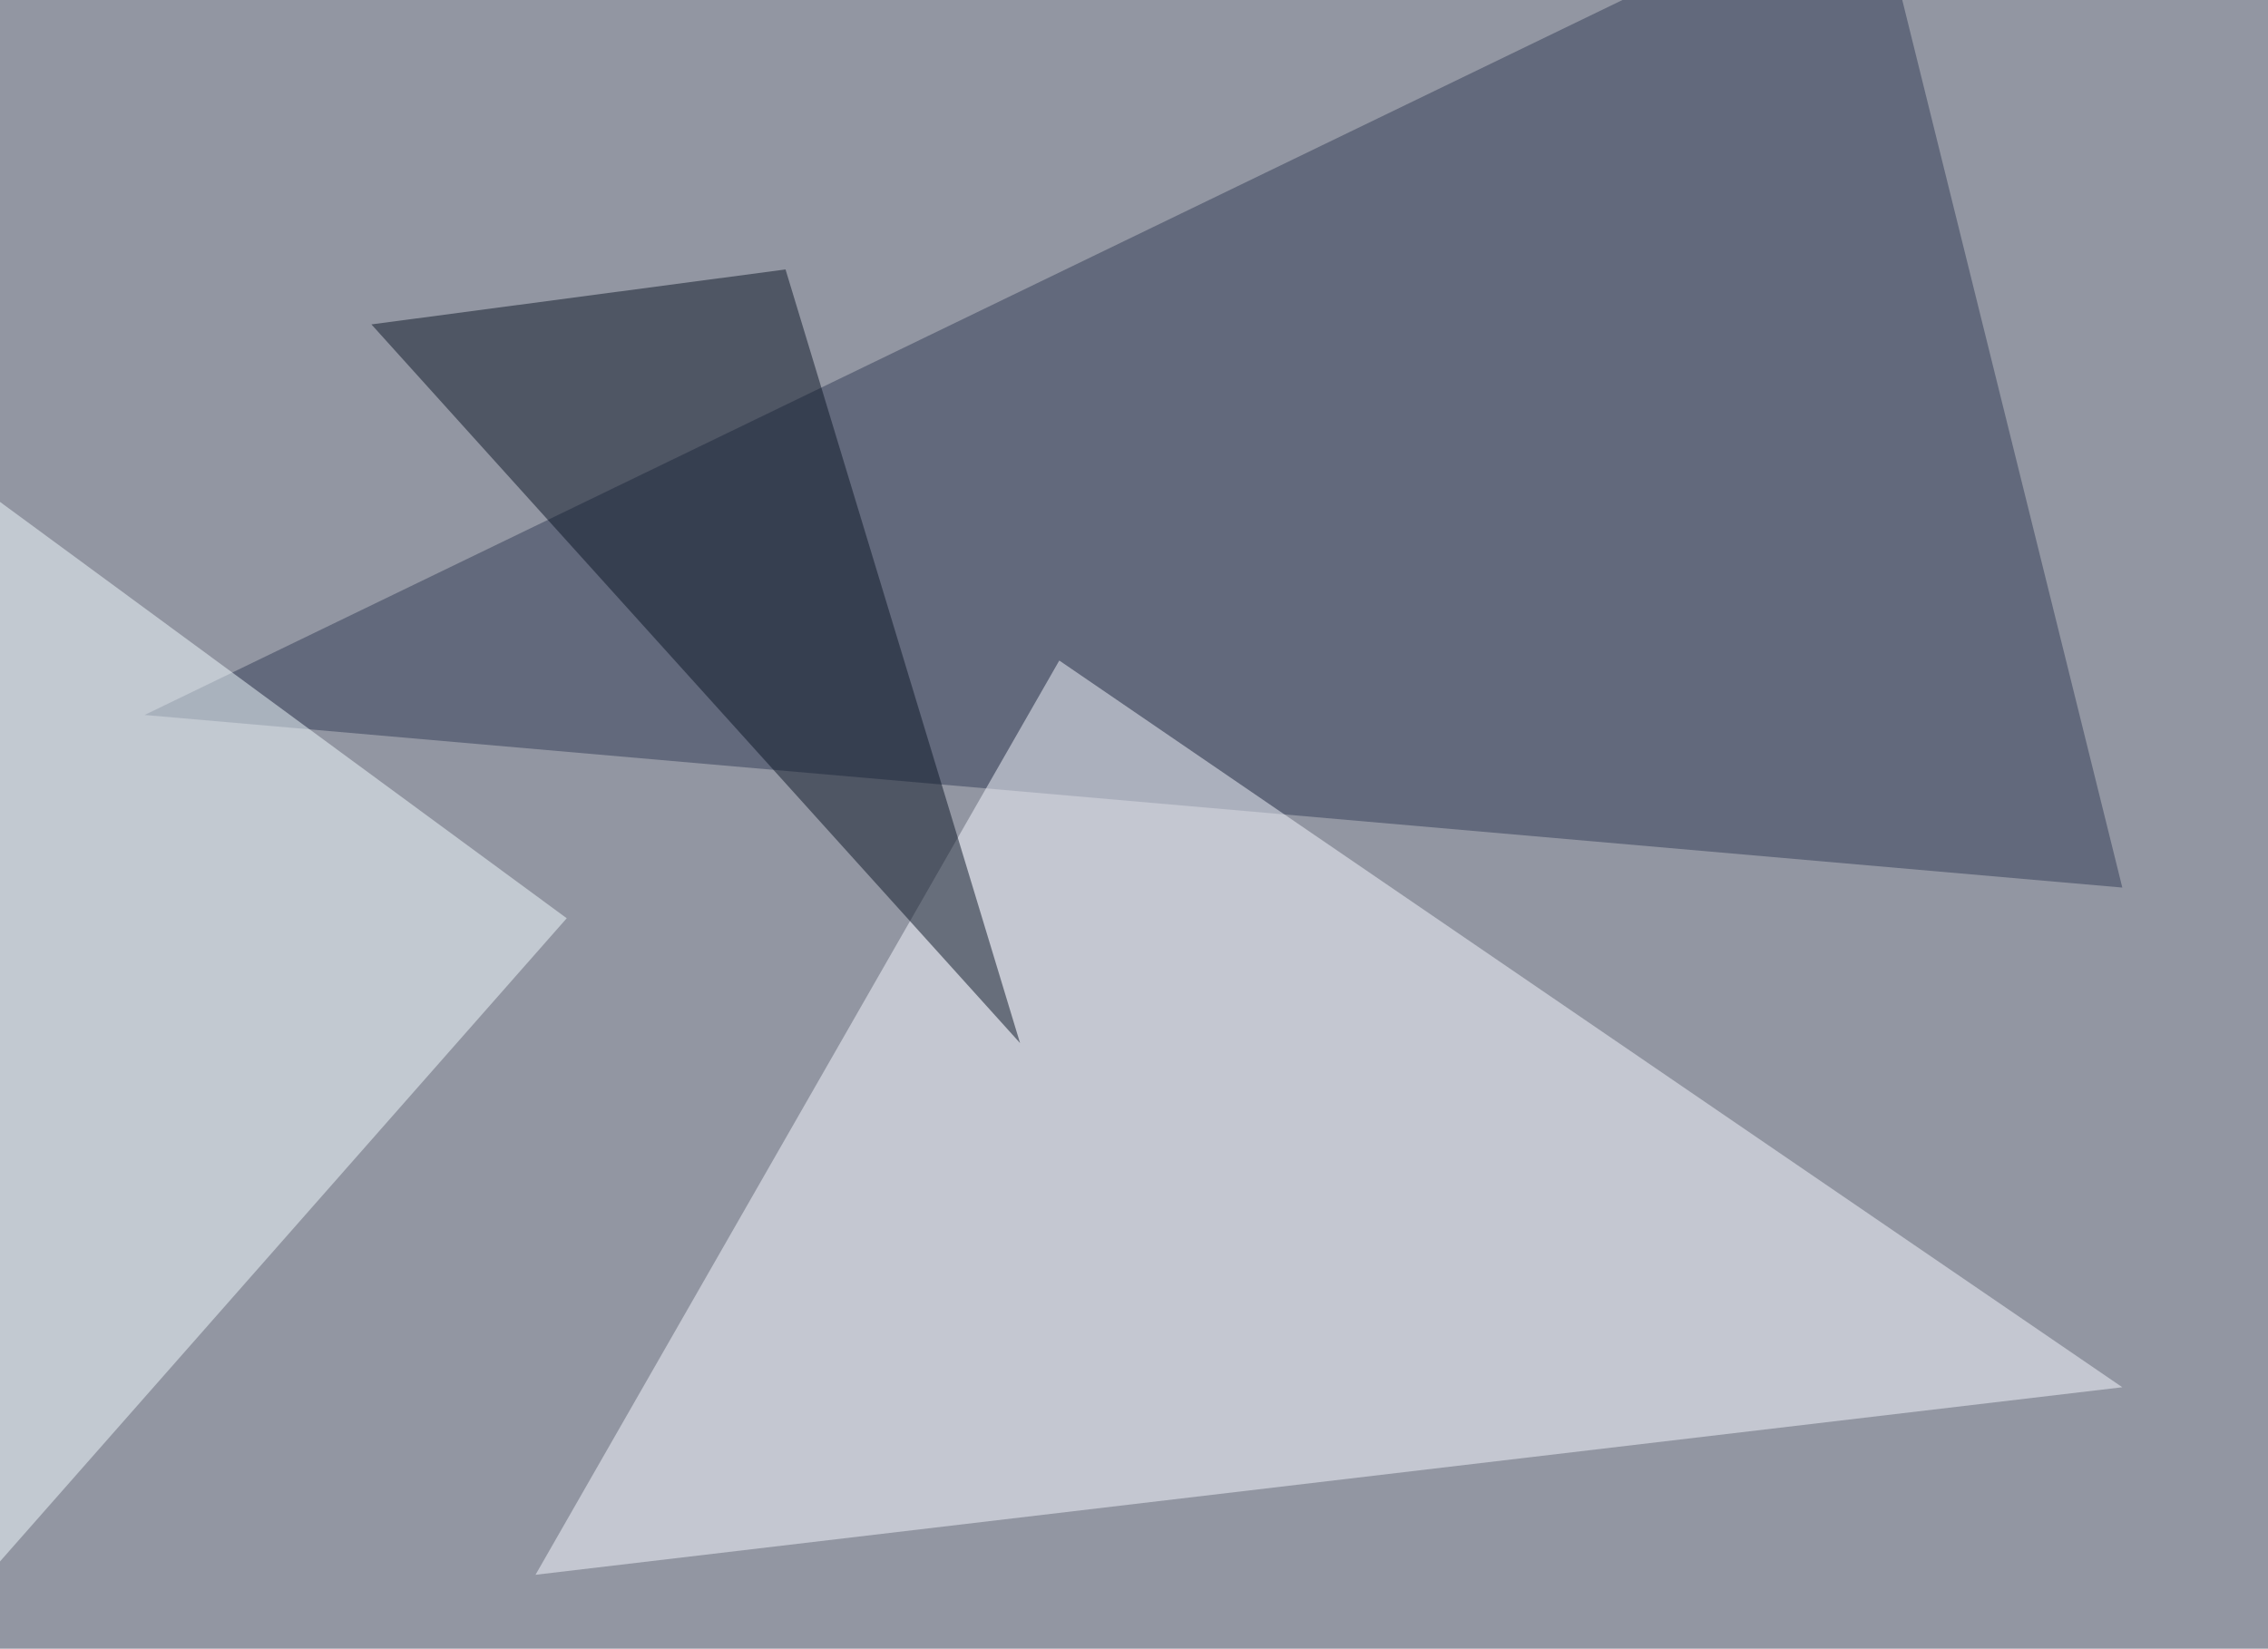
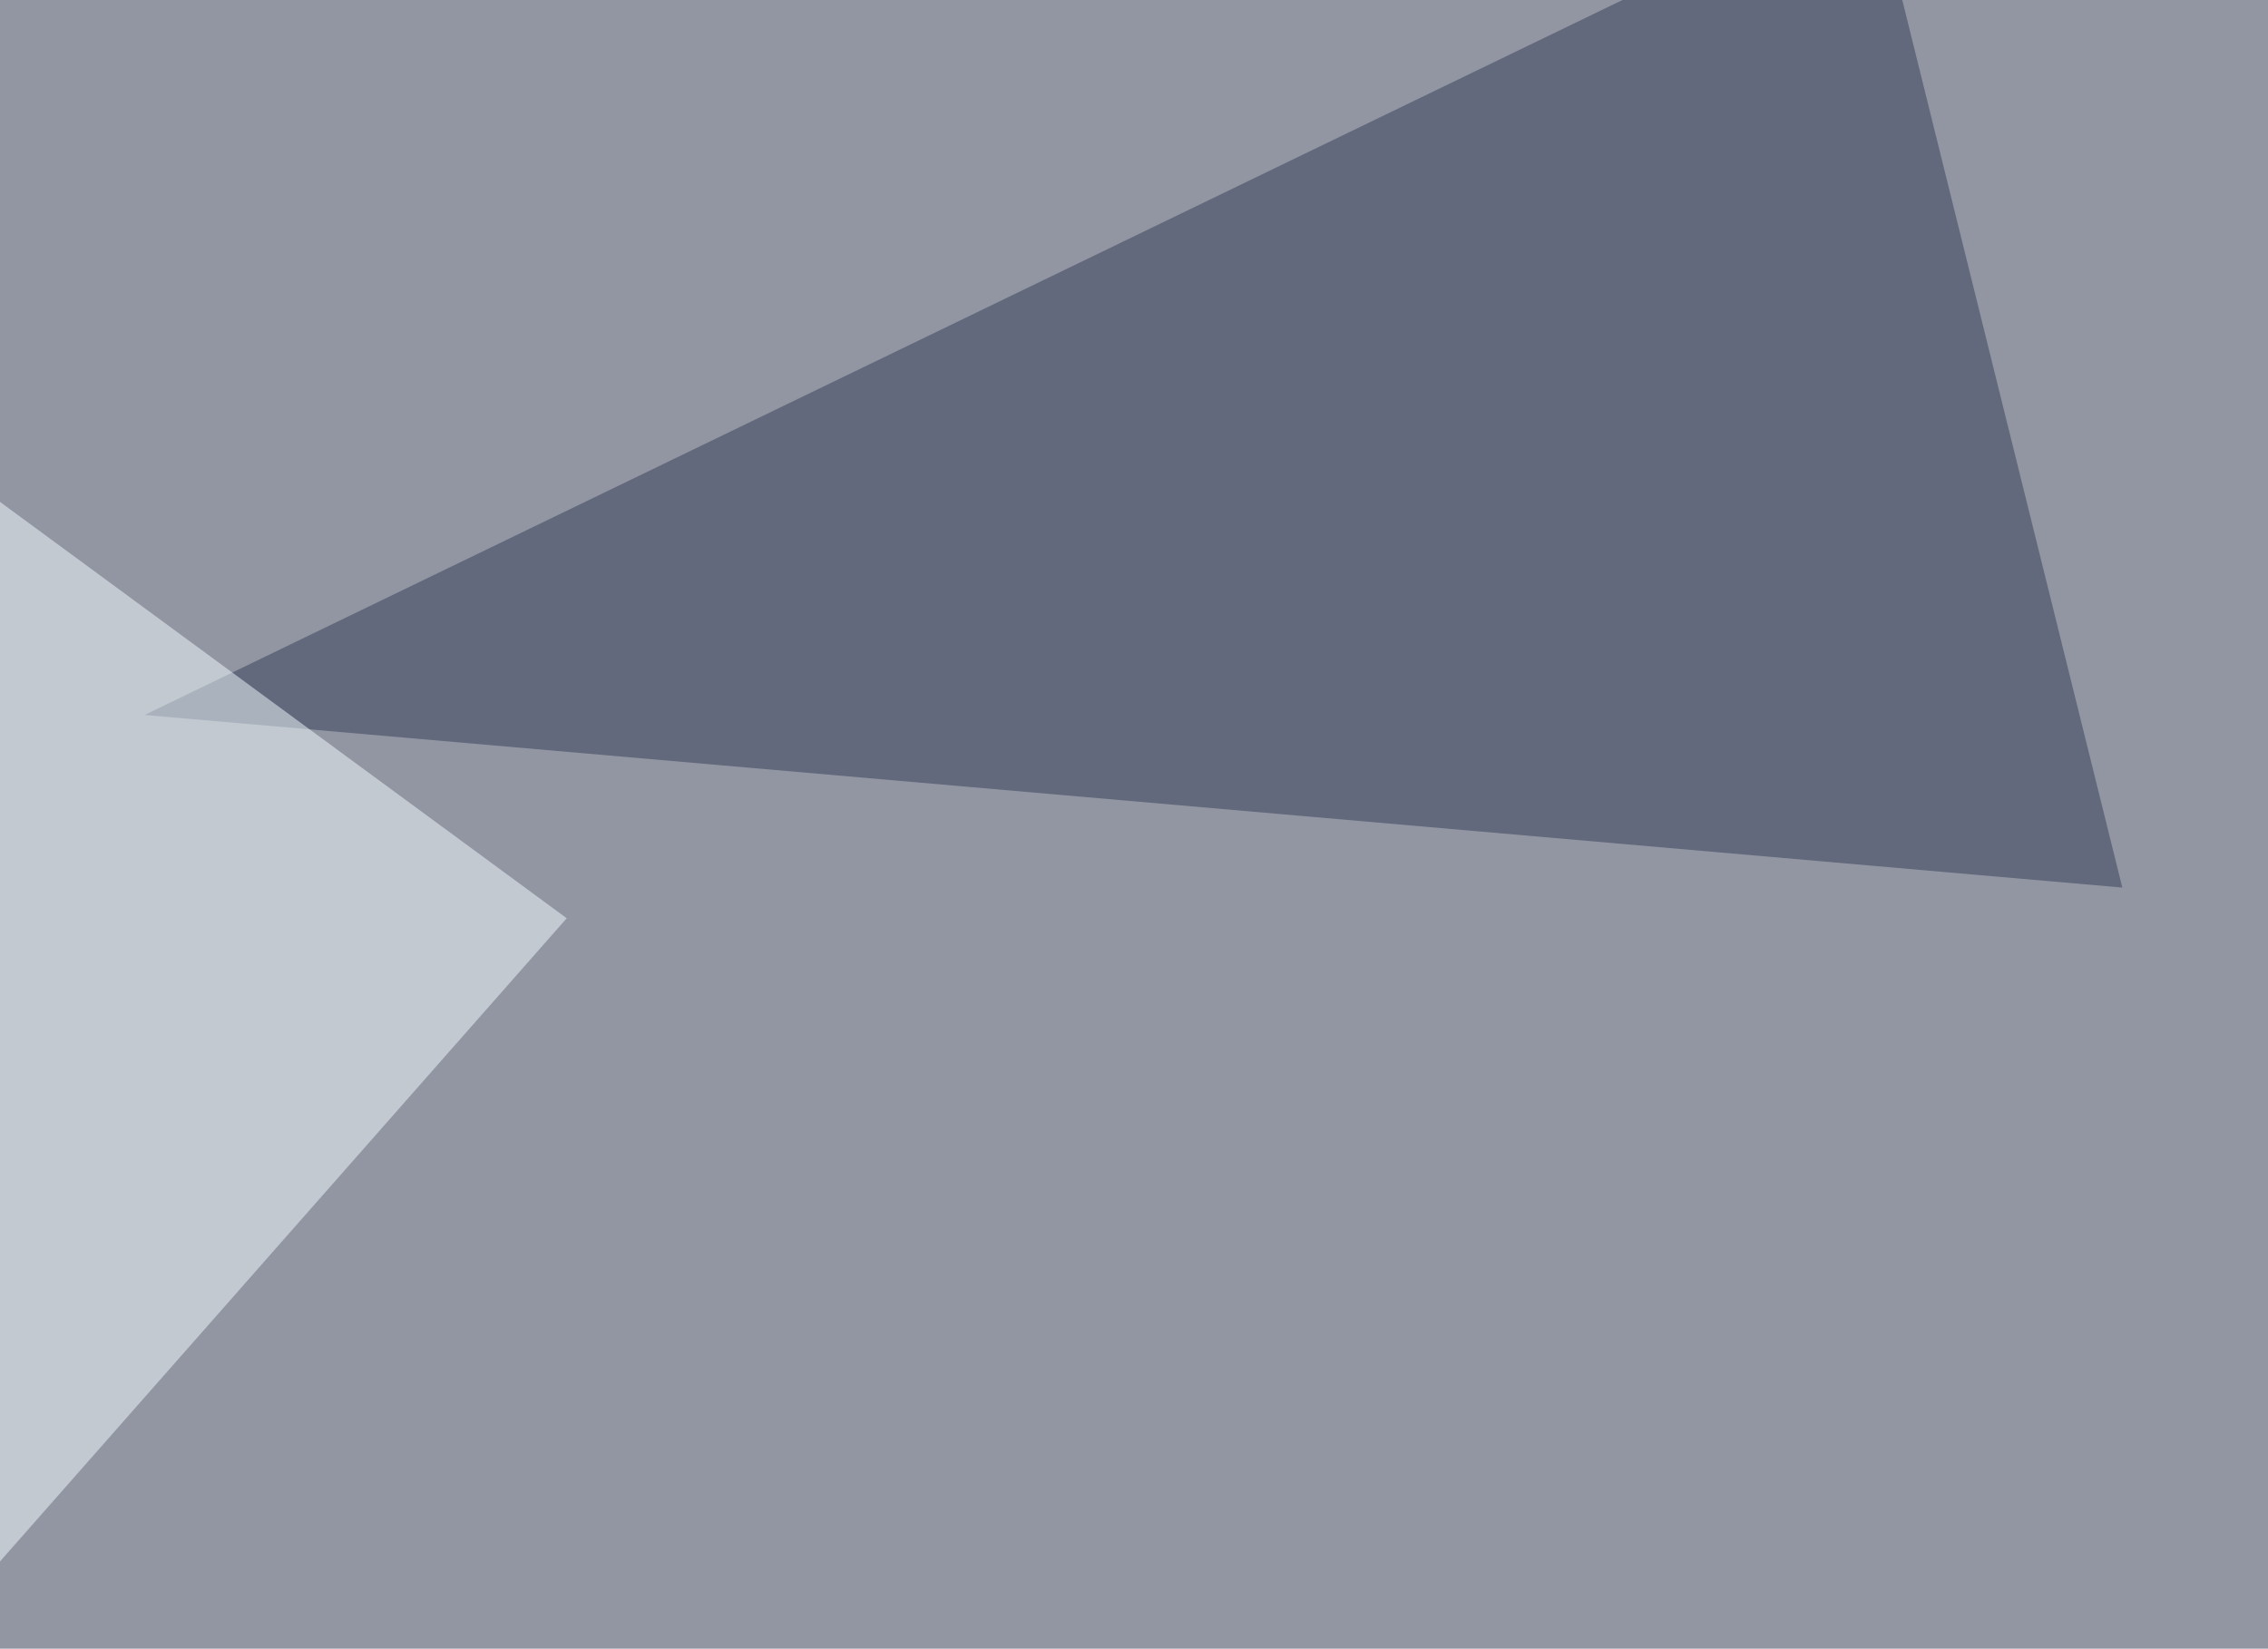
<svg xmlns="http://www.w3.org/2000/svg" width="850" height="618">
  <filter id="a">
    <feGaussianBlur stdDeviation="55" />
  </filter>
  <rect width="100%" height="100%" fill="#9296a2" />
  <g filter="url(#a)">
    <g fill-opacity=".5">
      <path fill="#333c57" d="M54.2 268L701.7-45.3l93.7 378z" />
-       <path fill="#f6f8ff" d="M200.7 590.3L397 247.6 795.4 520z" />
      <path fill="#f3fdff" d="M-4.4 590.3l-26.4-424.8 243.2 178.7z" />
-       <path fill="#0c1626" d="M139.2 121.6L382.3 391l-87.9-290z" />
    </g>
  </g>
</svg>